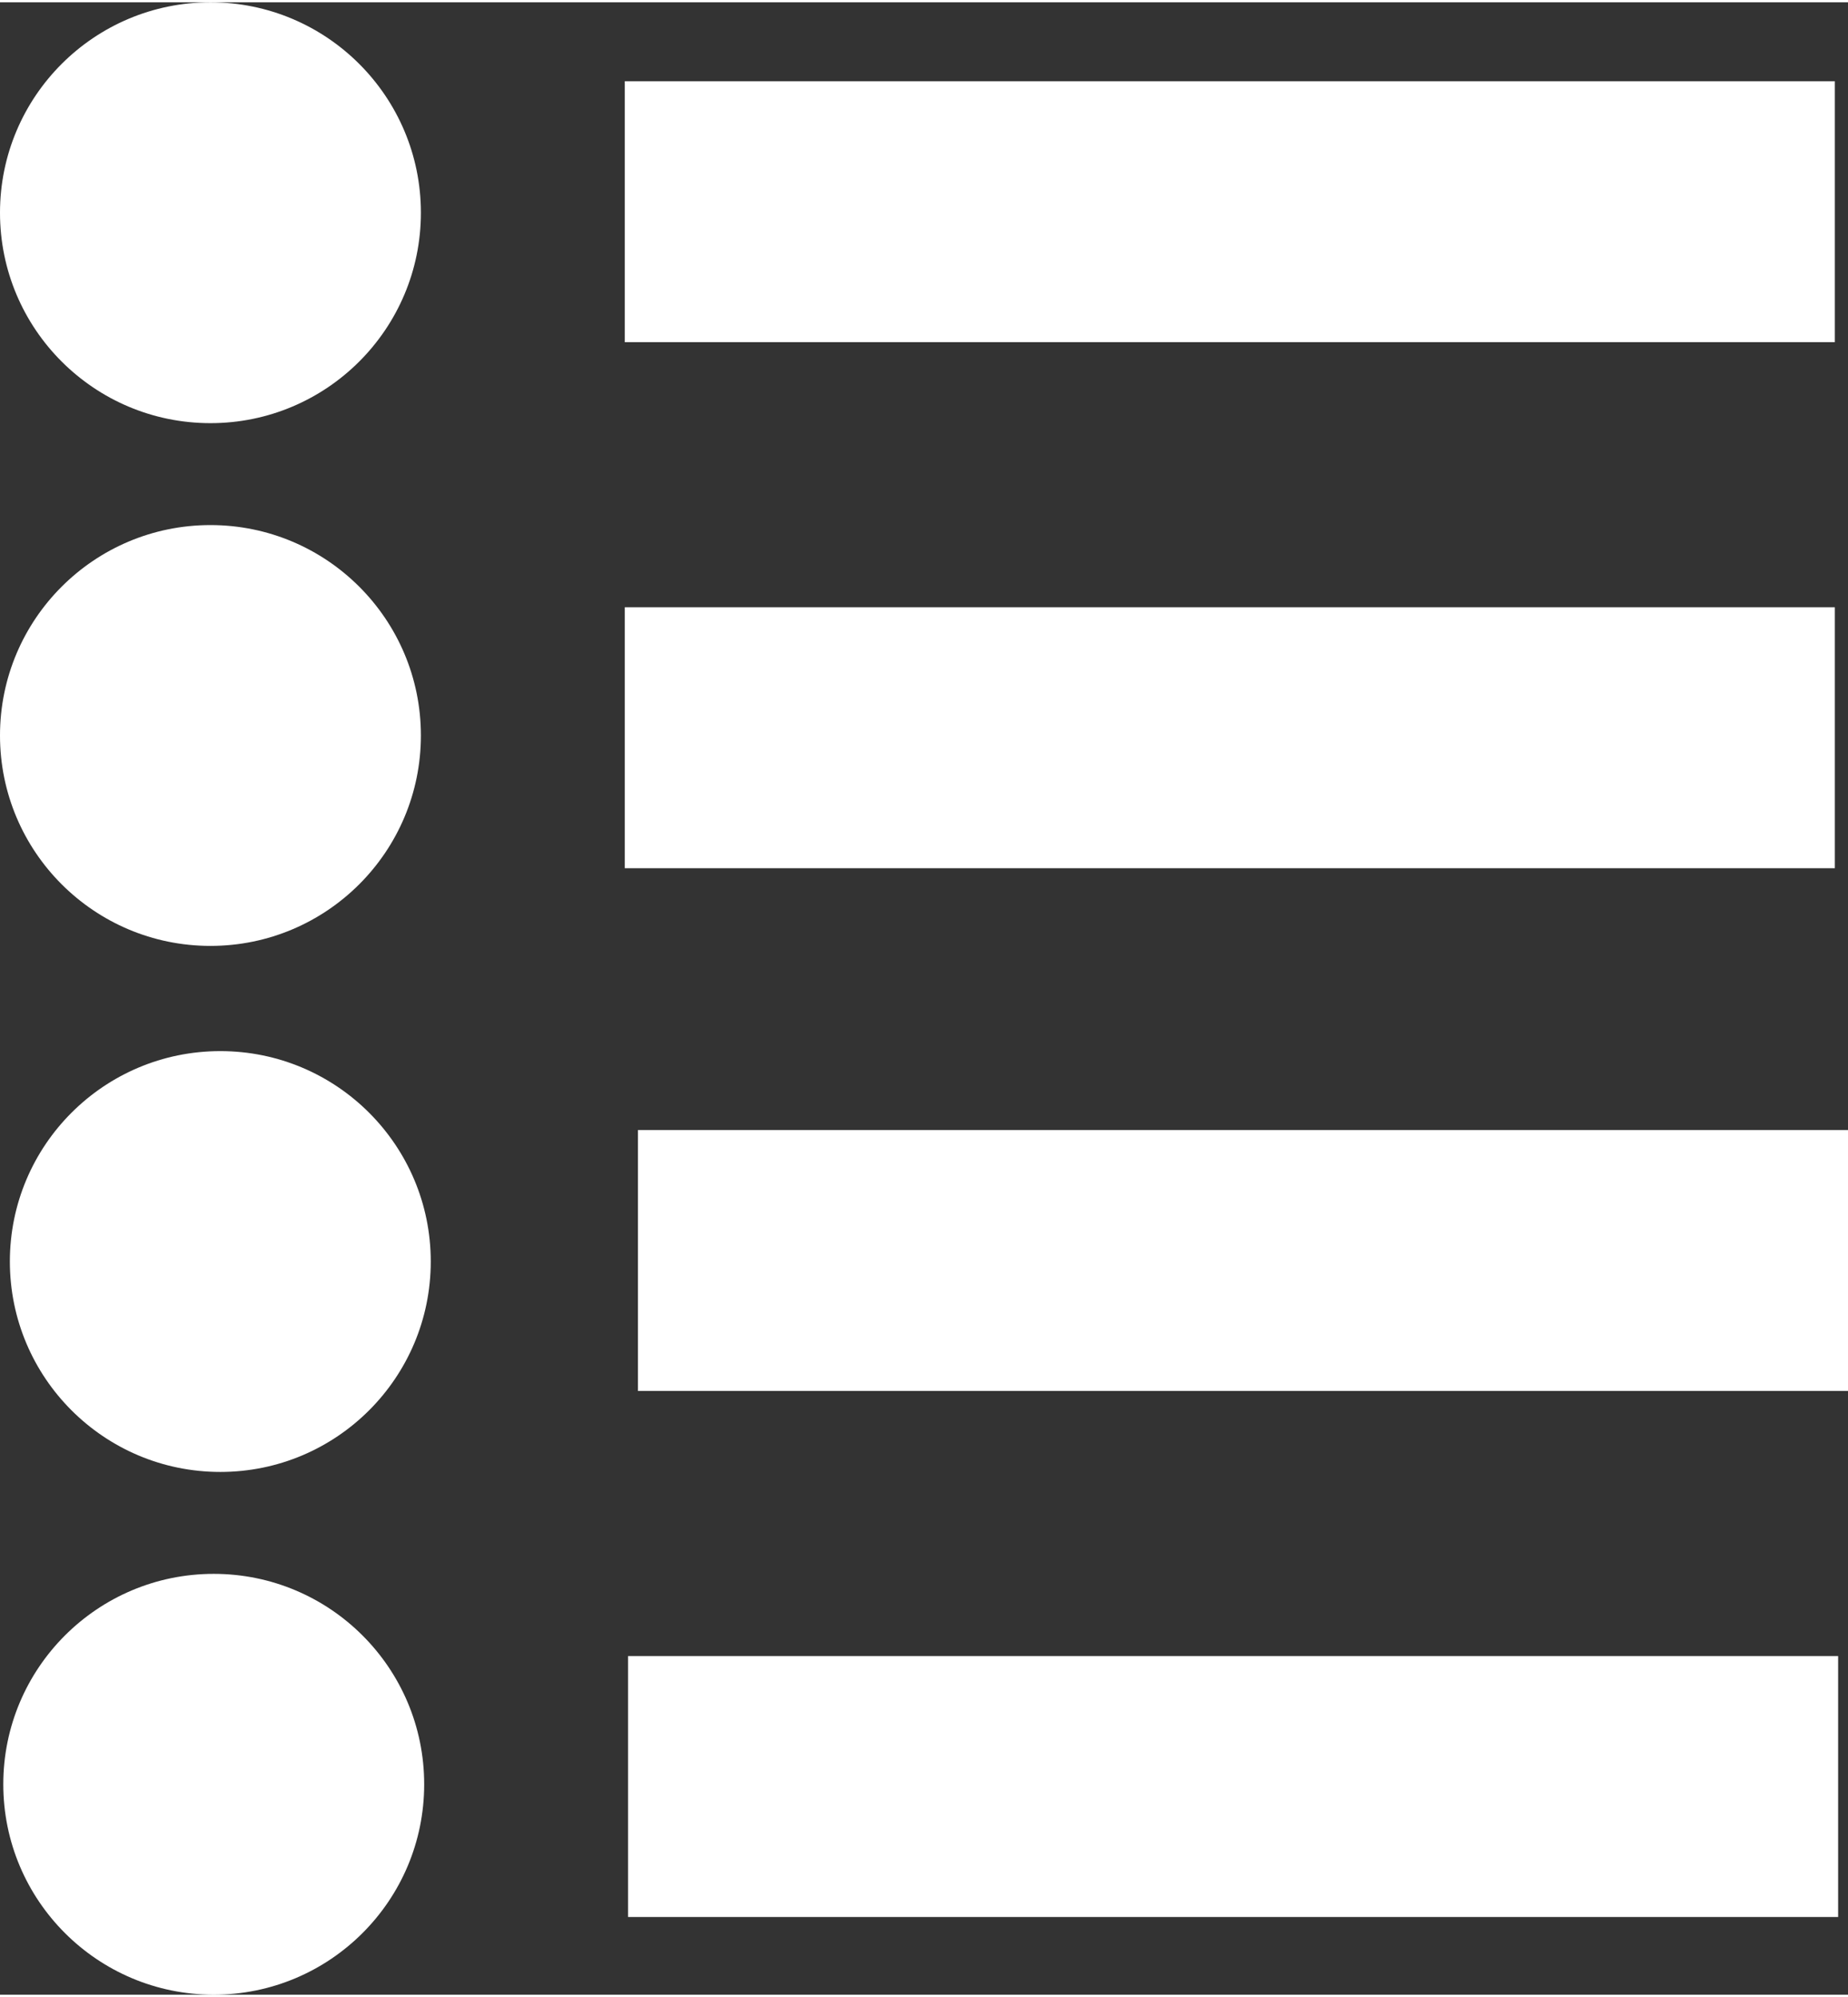
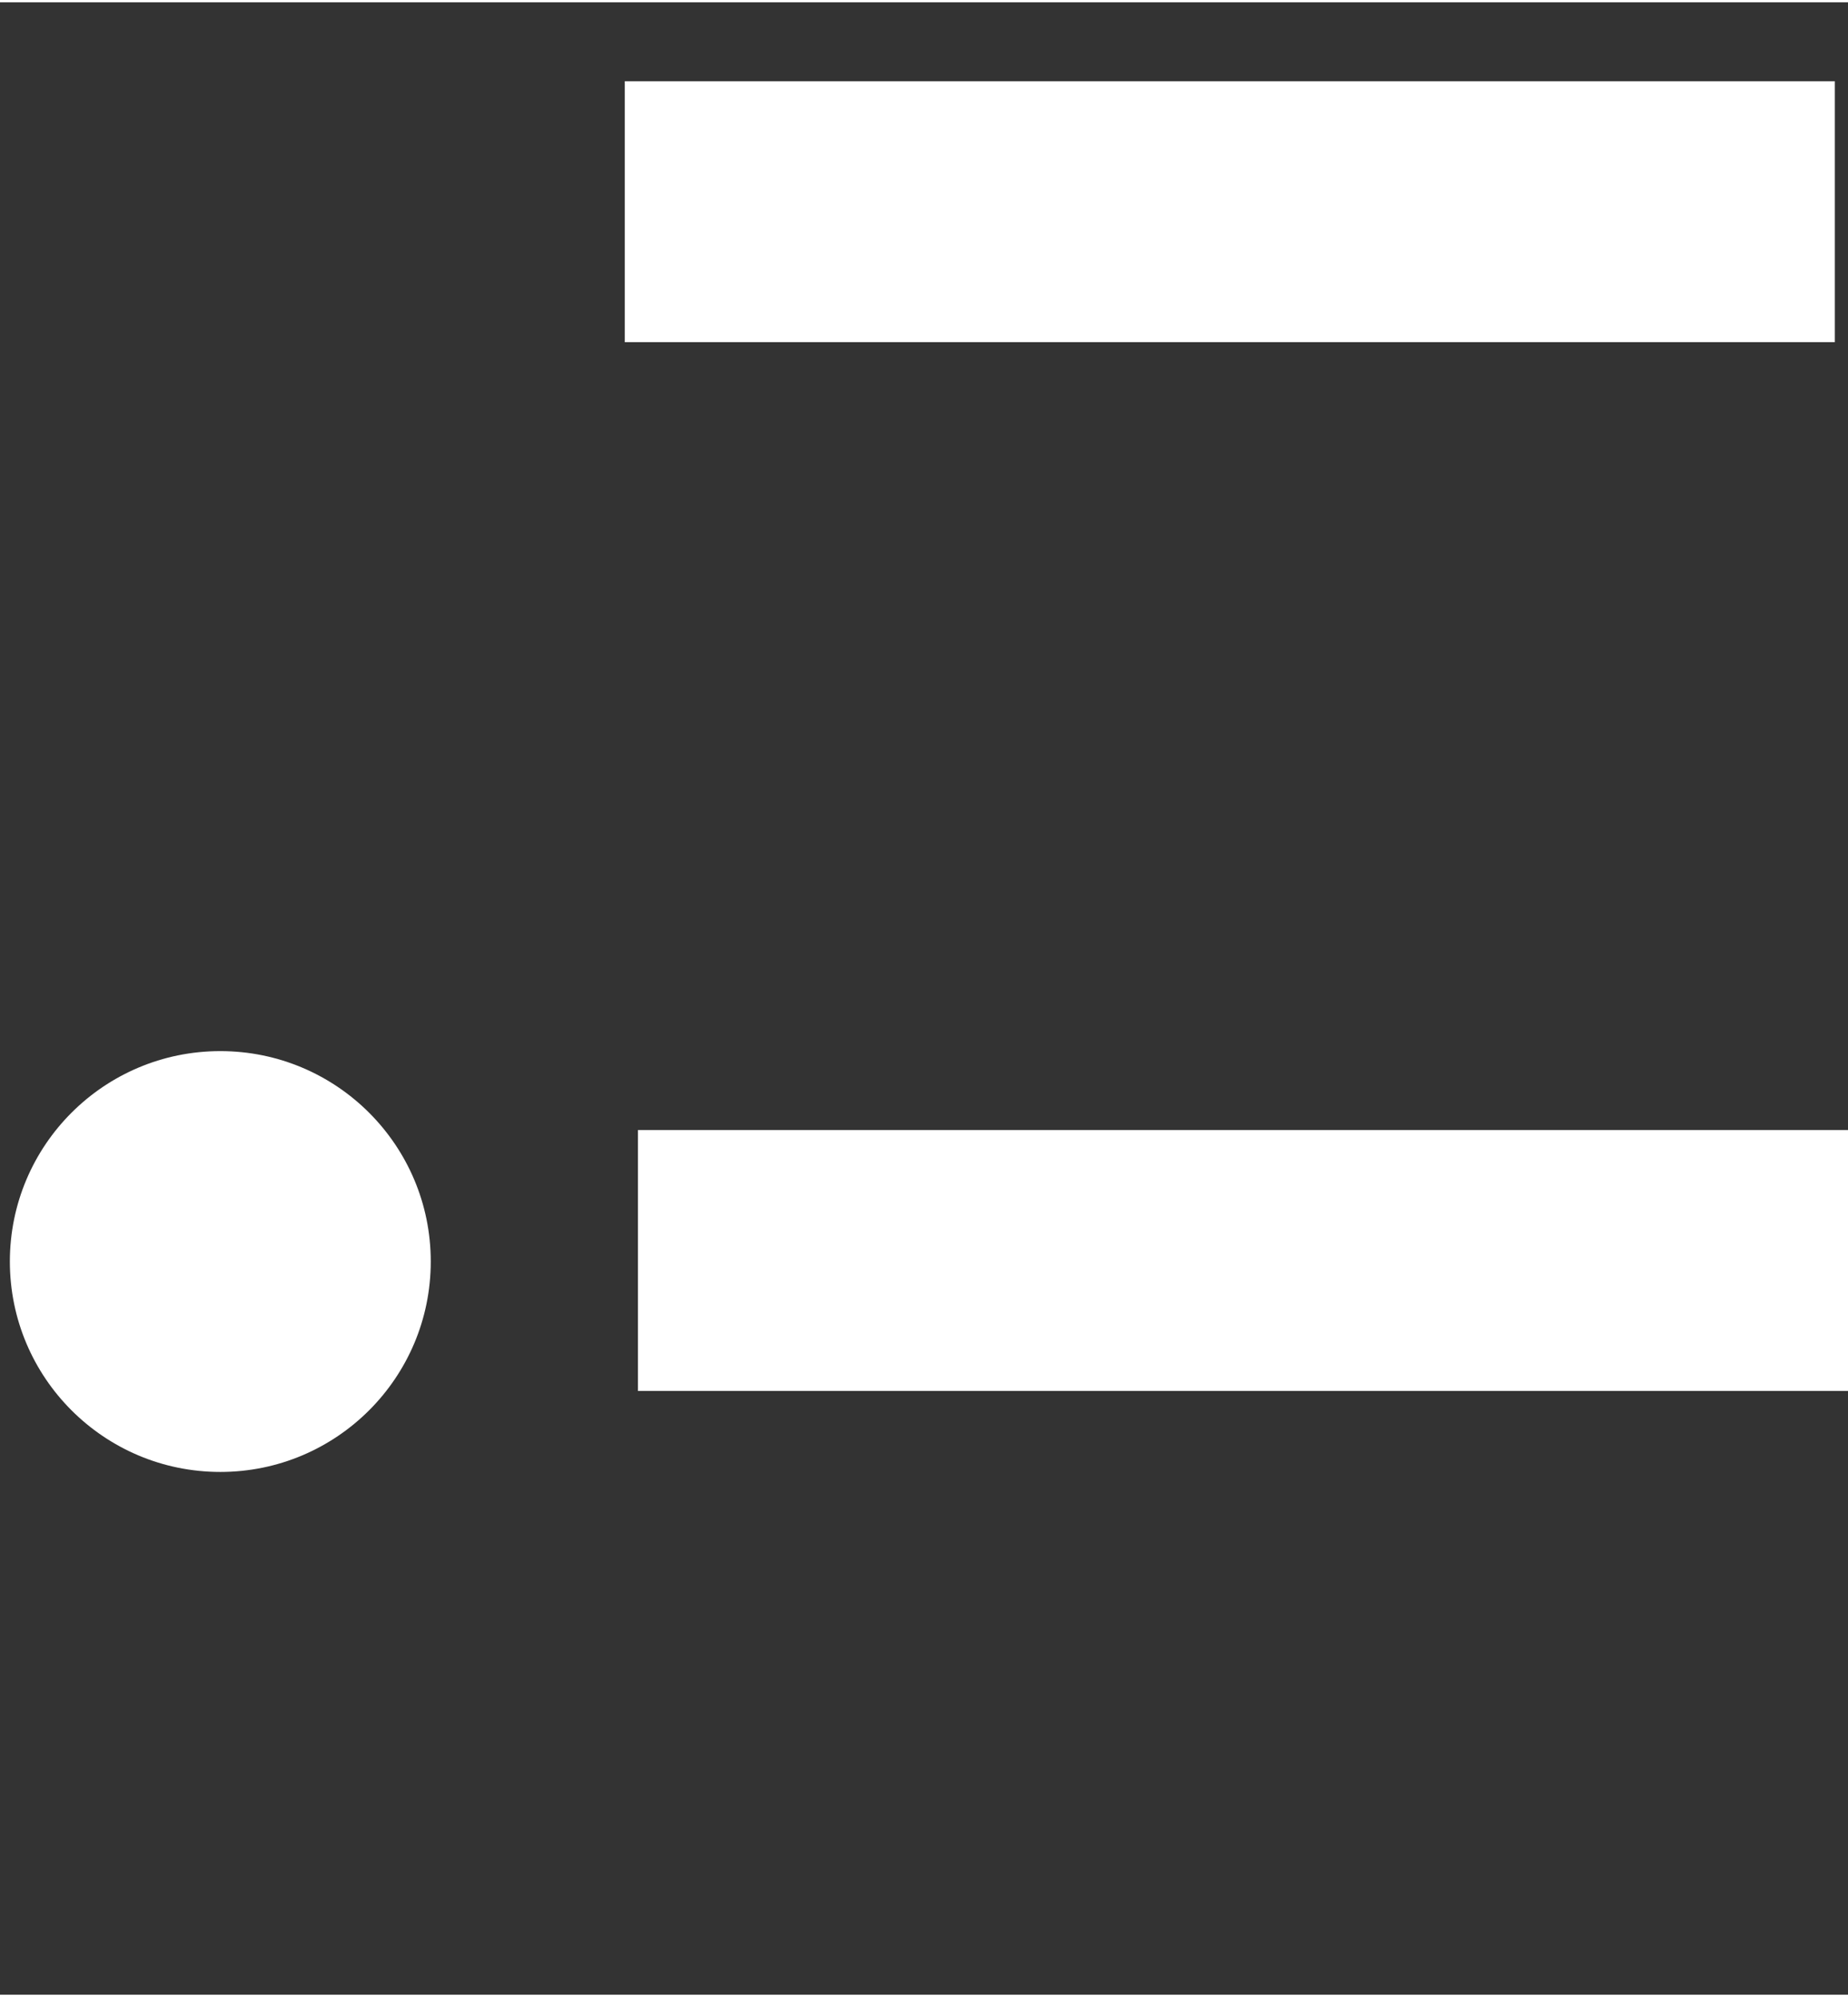
<svg xmlns="http://www.w3.org/2000/svg" width="198mm" height="214mm" viewBox="0 0 562 606">
  <rect x="0" y="0" width="562" height="606" fill="#333333" stroke="none" />
  <title>menu_white</title>
-   <rect x="190" y="184" width="368" height="79.37" style="fill:#fff" />
-   <circle cx="64" cy="223" r="64" style="fill:#fff" />
  <rect x="194" y="343" width="368" height="79.37" style="fill:#fff" />
  <circle cx="67" cy="383" r="64" style="fill:#fff" />
-   <rect x="191" y="503" width="368" height="79.37" style="fill:#fff" />
-   <circle cx="65" cy="542" r="64" style="fill:#fff" />
  <rect x="190" y="24" width="368" height="79.37" style="fill:#fff" />
-   <circle cx="64" cy="64" r="64" style="fill:#fff" />
</svg>